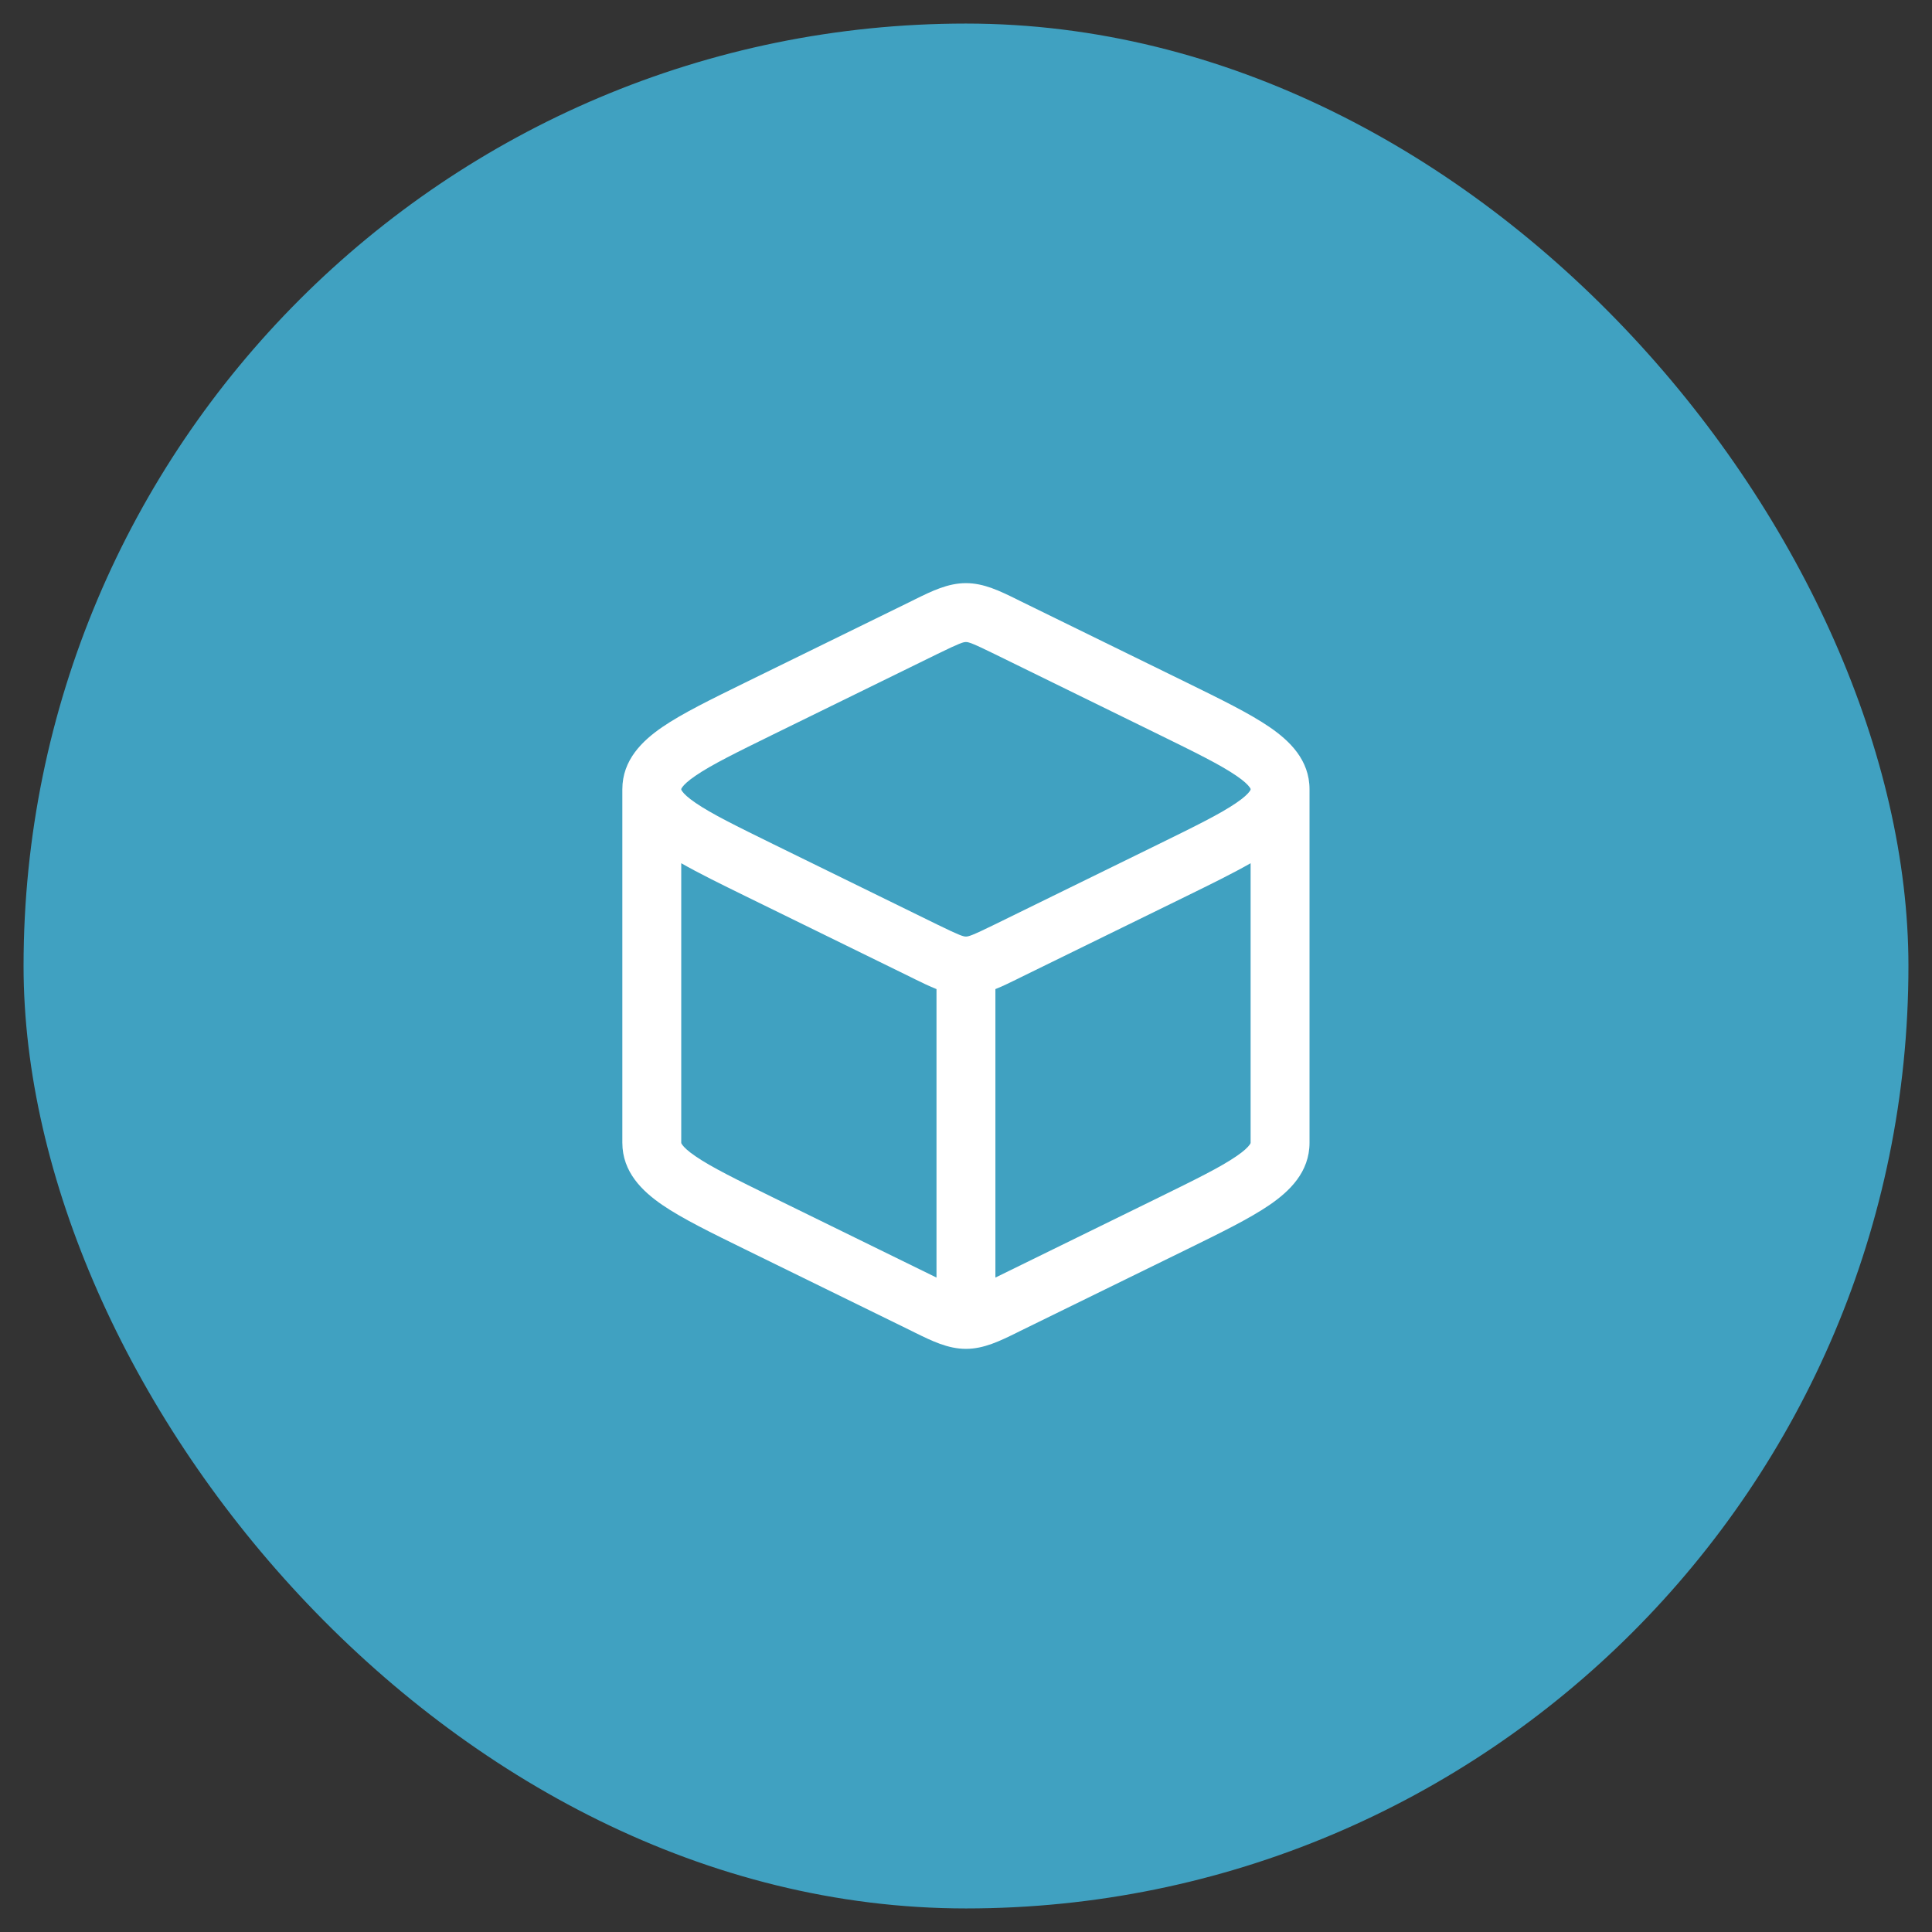
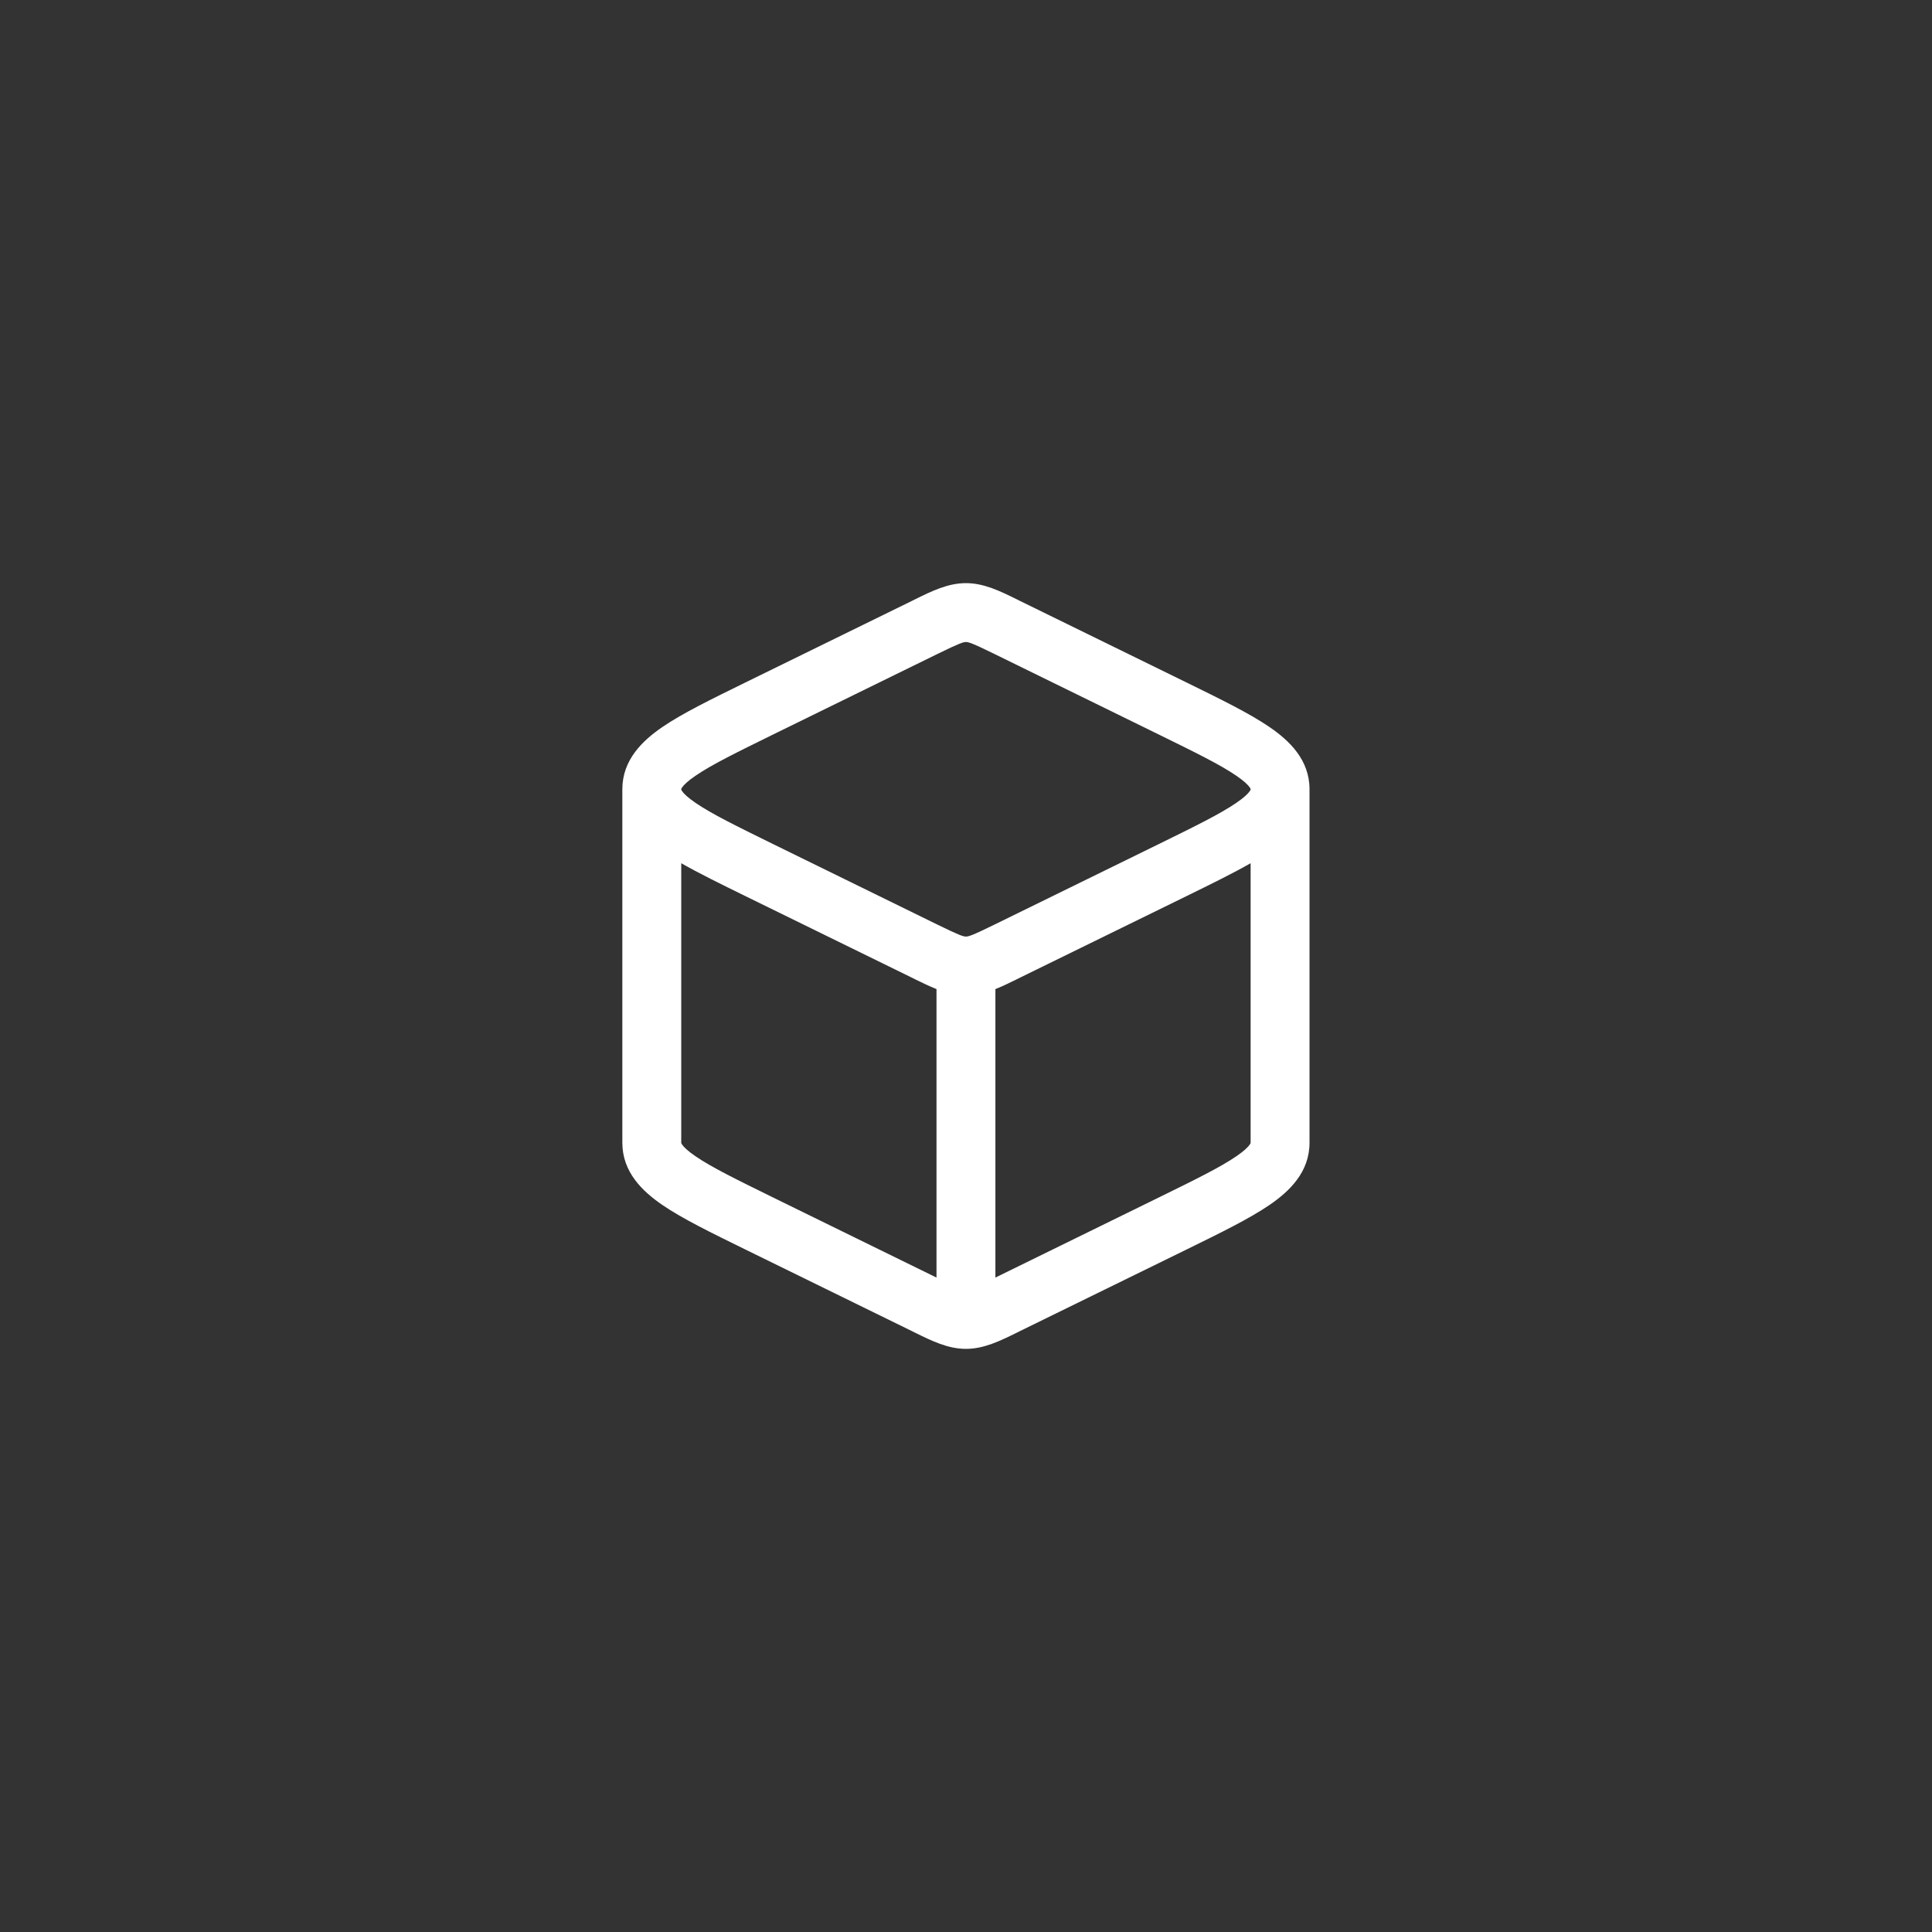
<svg xmlns="http://www.w3.org/2000/svg" width="41" height="41" viewBox="0 0 41 41" fill="none">
  <rect x="0" y="0" width="41" height="41" fill="#333333" stroke="none" />
-   <rect x="0.5" y="0.5" width="40" height="40" rx="20" fill="#40A1C1" />
  <path fill-rule="evenodd" clip-rule="evenodd" d="M13.207 16.75C13.207 16.126 13.632 15.72 14.056 15.429C14.478 15.14 15.089 14.841 15.819 14.483L19.342 12.757L19.422 12.717C19.772 12.545 20.116 12.375 20.499 12.375C20.881 12.375 21.225 12.545 21.575 12.717L21.655 12.757L25.179 14.483C25.909 14.841 26.519 15.14 26.941 15.429C27.366 15.72 27.79 16.126 27.79 16.75V24.25C27.79 24.874 27.366 25.28 26.941 25.571C26.519 25.86 25.909 26.159 25.179 26.517L21.655 28.243L21.575 28.283C21.225 28.455 20.881 28.625 20.499 28.625C20.116 28.625 19.772 28.455 19.422 28.283L19.342 28.243L15.819 26.517C15.089 26.159 14.478 25.86 14.056 25.571C13.632 25.28 13.207 24.874 13.207 24.25L13.207 16.75ZM19.892 13.879C20.38 13.64 20.445 13.625 20.499 13.625C20.552 13.625 20.618 13.64 21.105 13.879L24.582 15.583C25.371 15.97 25.897 16.229 26.235 16.461C26.4 16.573 26.48 16.653 26.517 16.704C26.534 16.726 26.538 16.738 26.539 16.741C26.54 16.743 26.54 16.744 26.54 16.75C26.54 16.756 26.54 16.757 26.539 16.759C26.538 16.762 26.534 16.774 26.517 16.796C26.48 16.847 26.4 16.927 26.235 17.039C25.897 17.271 25.371 17.53 24.582 17.917L21.105 19.621C20.618 19.86 20.552 19.875 20.499 19.875C20.445 19.875 20.38 19.86 19.892 19.621L16.415 17.917C15.627 17.53 15.1 17.271 14.762 17.039C14.597 16.927 14.517 16.847 14.48 16.796C14.464 16.774 14.459 16.762 14.458 16.759C14.458 16.757 14.457 16.756 14.457 16.75C14.457 16.744 14.458 16.743 14.458 16.741C14.459 16.738 14.464 16.726 14.48 16.704C14.517 16.653 14.597 16.573 14.762 16.461C15.1 16.229 15.627 15.97 16.415 15.583L19.892 13.879ZM26.54 18.319C26.165 18.533 25.703 18.76 25.179 19.017L21.655 20.743L21.575 20.783C21.425 20.857 21.275 20.93 21.124 20.99V27.112L24.582 25.417C25.371 25.03 25.897 24.771 26.235 24.539C26.4 24.427 26.48 24.347 26.517 24.296C26.534 24.274 26.538 24.262 26.539 24.259C26.54 24.257 26.54 24.256 26.54 24.25V18.319ZM19.874 20.99V27.112L16.415 25.417C15.627 25.03 15.1 24.771 14.762 24.539C14.597 24.427 14.517 24.347 14.48 24.296C14.464 24.274 14.459 24.262 14.458 24.259C14.458 24.257 14.457 24.256 14.457 24.25L14.457 18.319C14.832 18.533 15.295 18.76 15.819 19.017L19.342 20.743L19.422 20.783C19.573 20.857 19.722 20.93 19.874 20.99Z" fill="white" />
</svg>